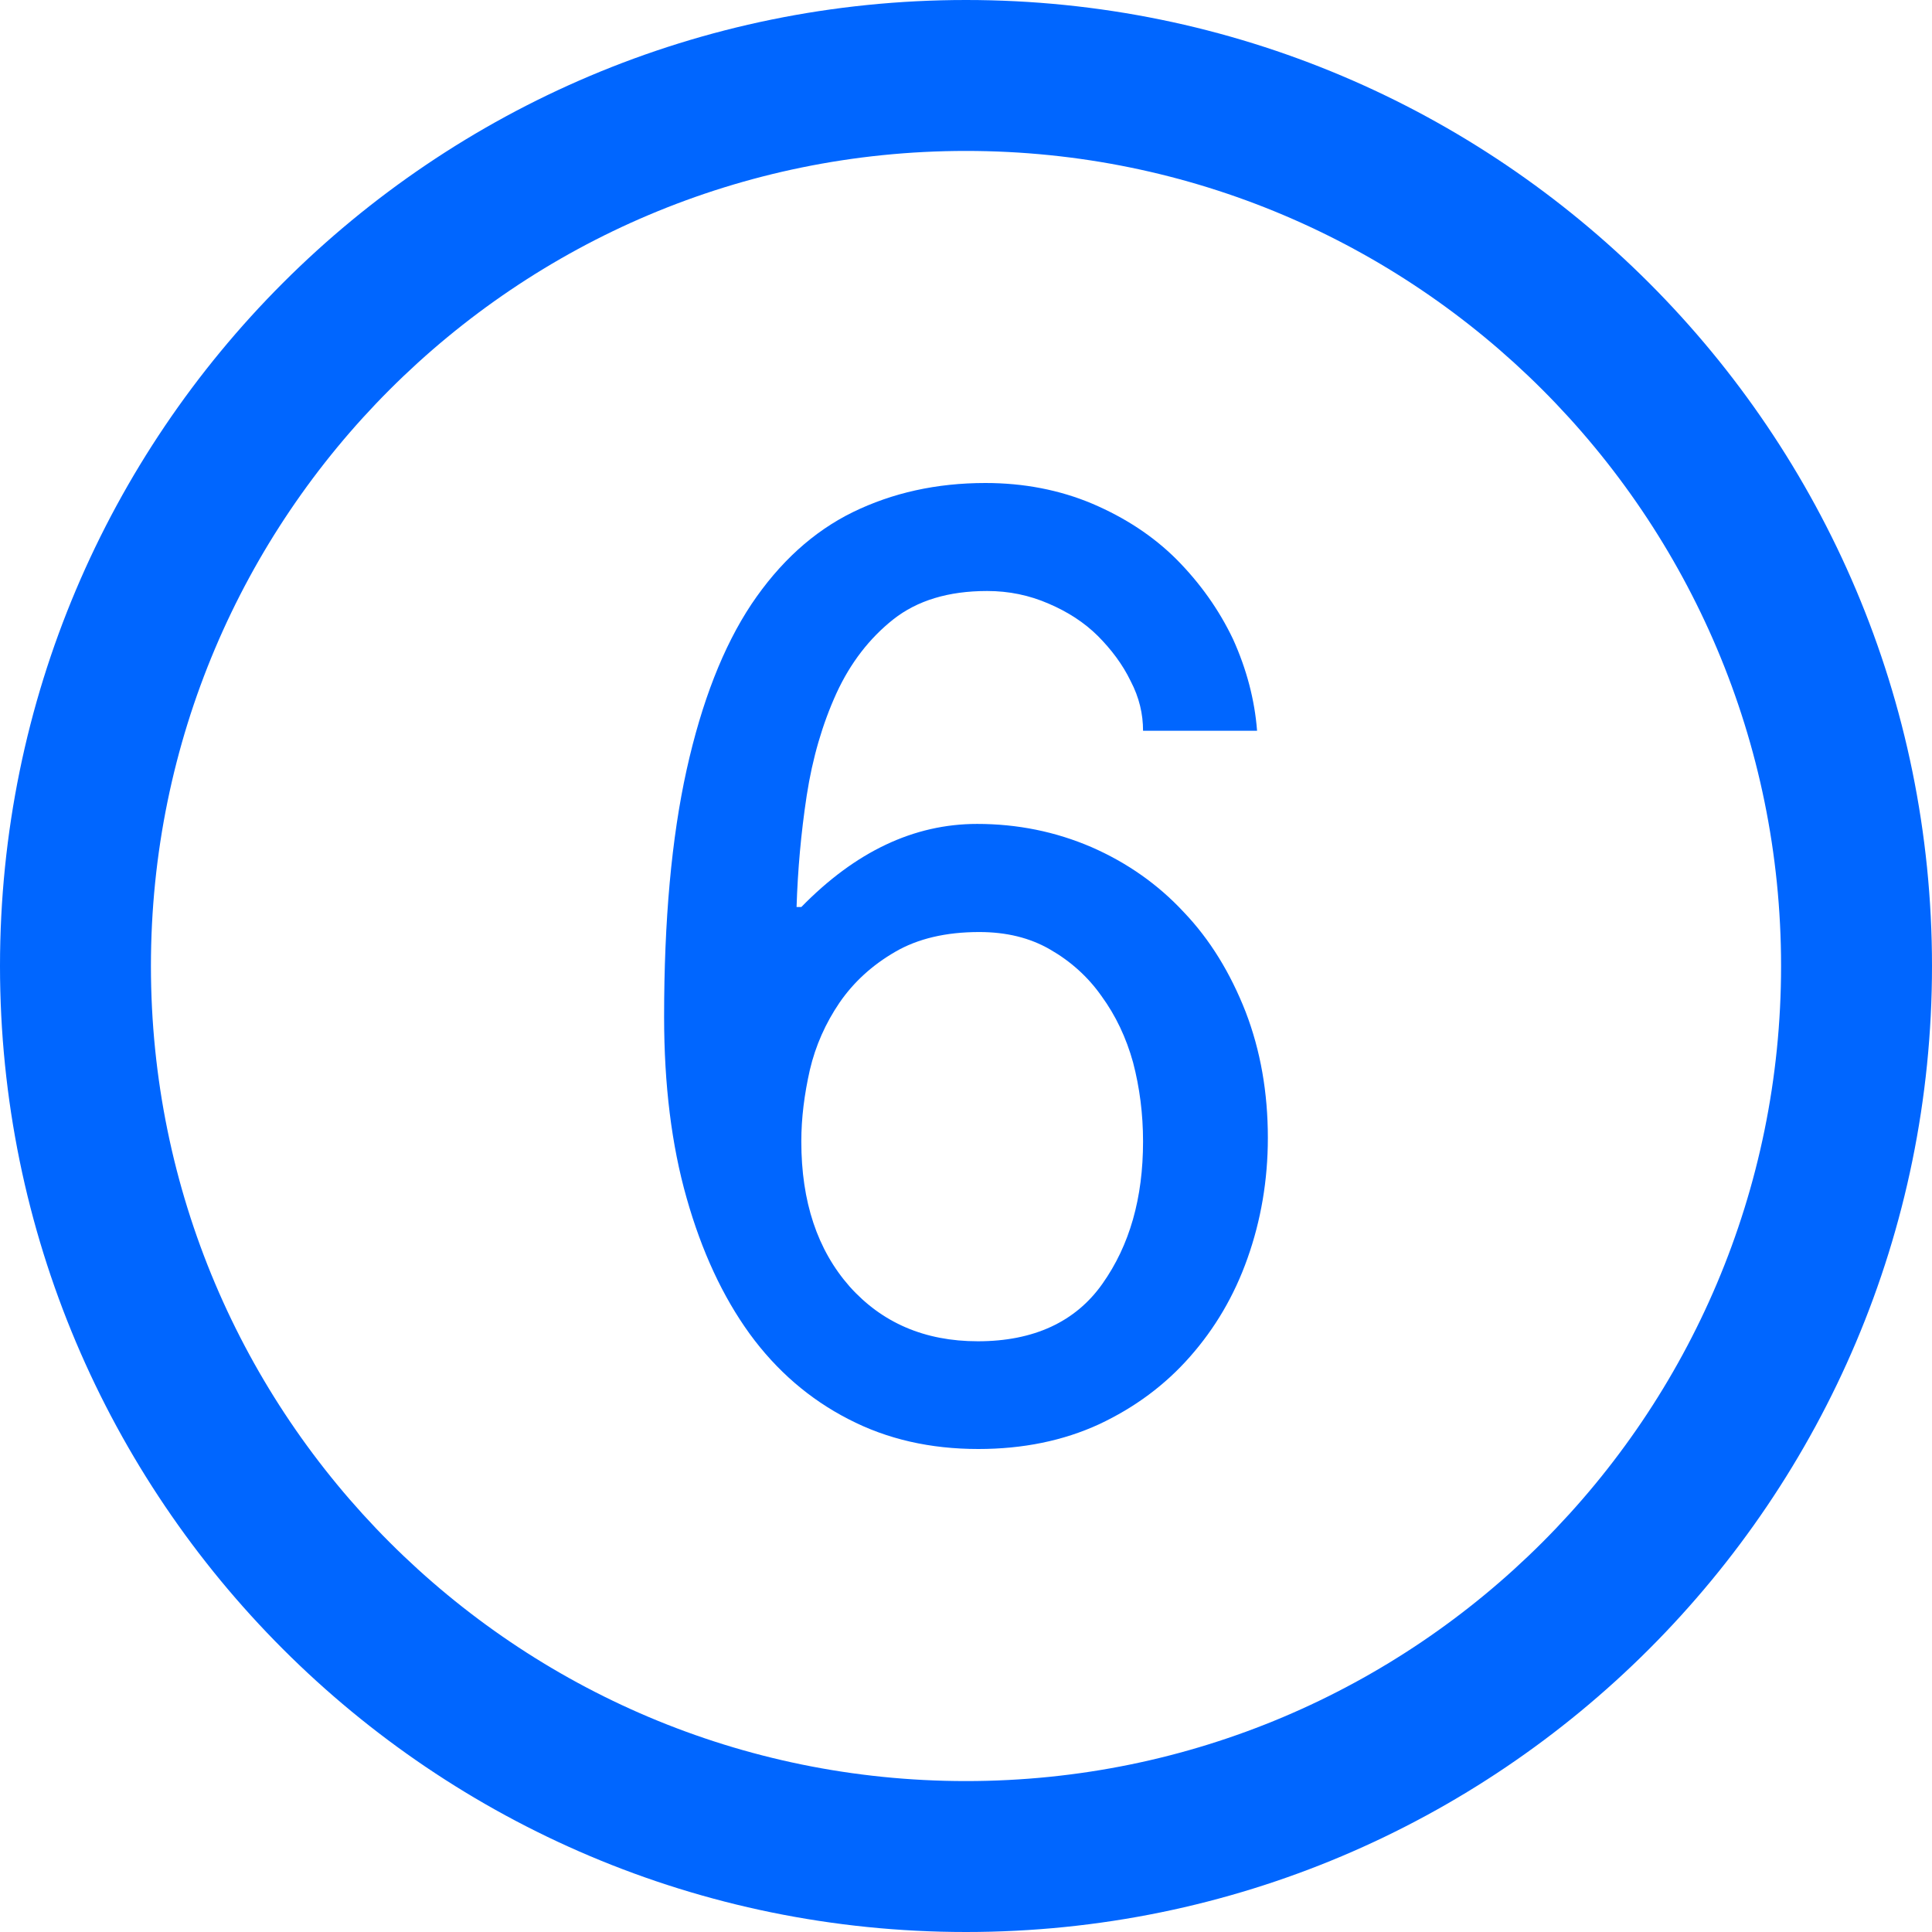
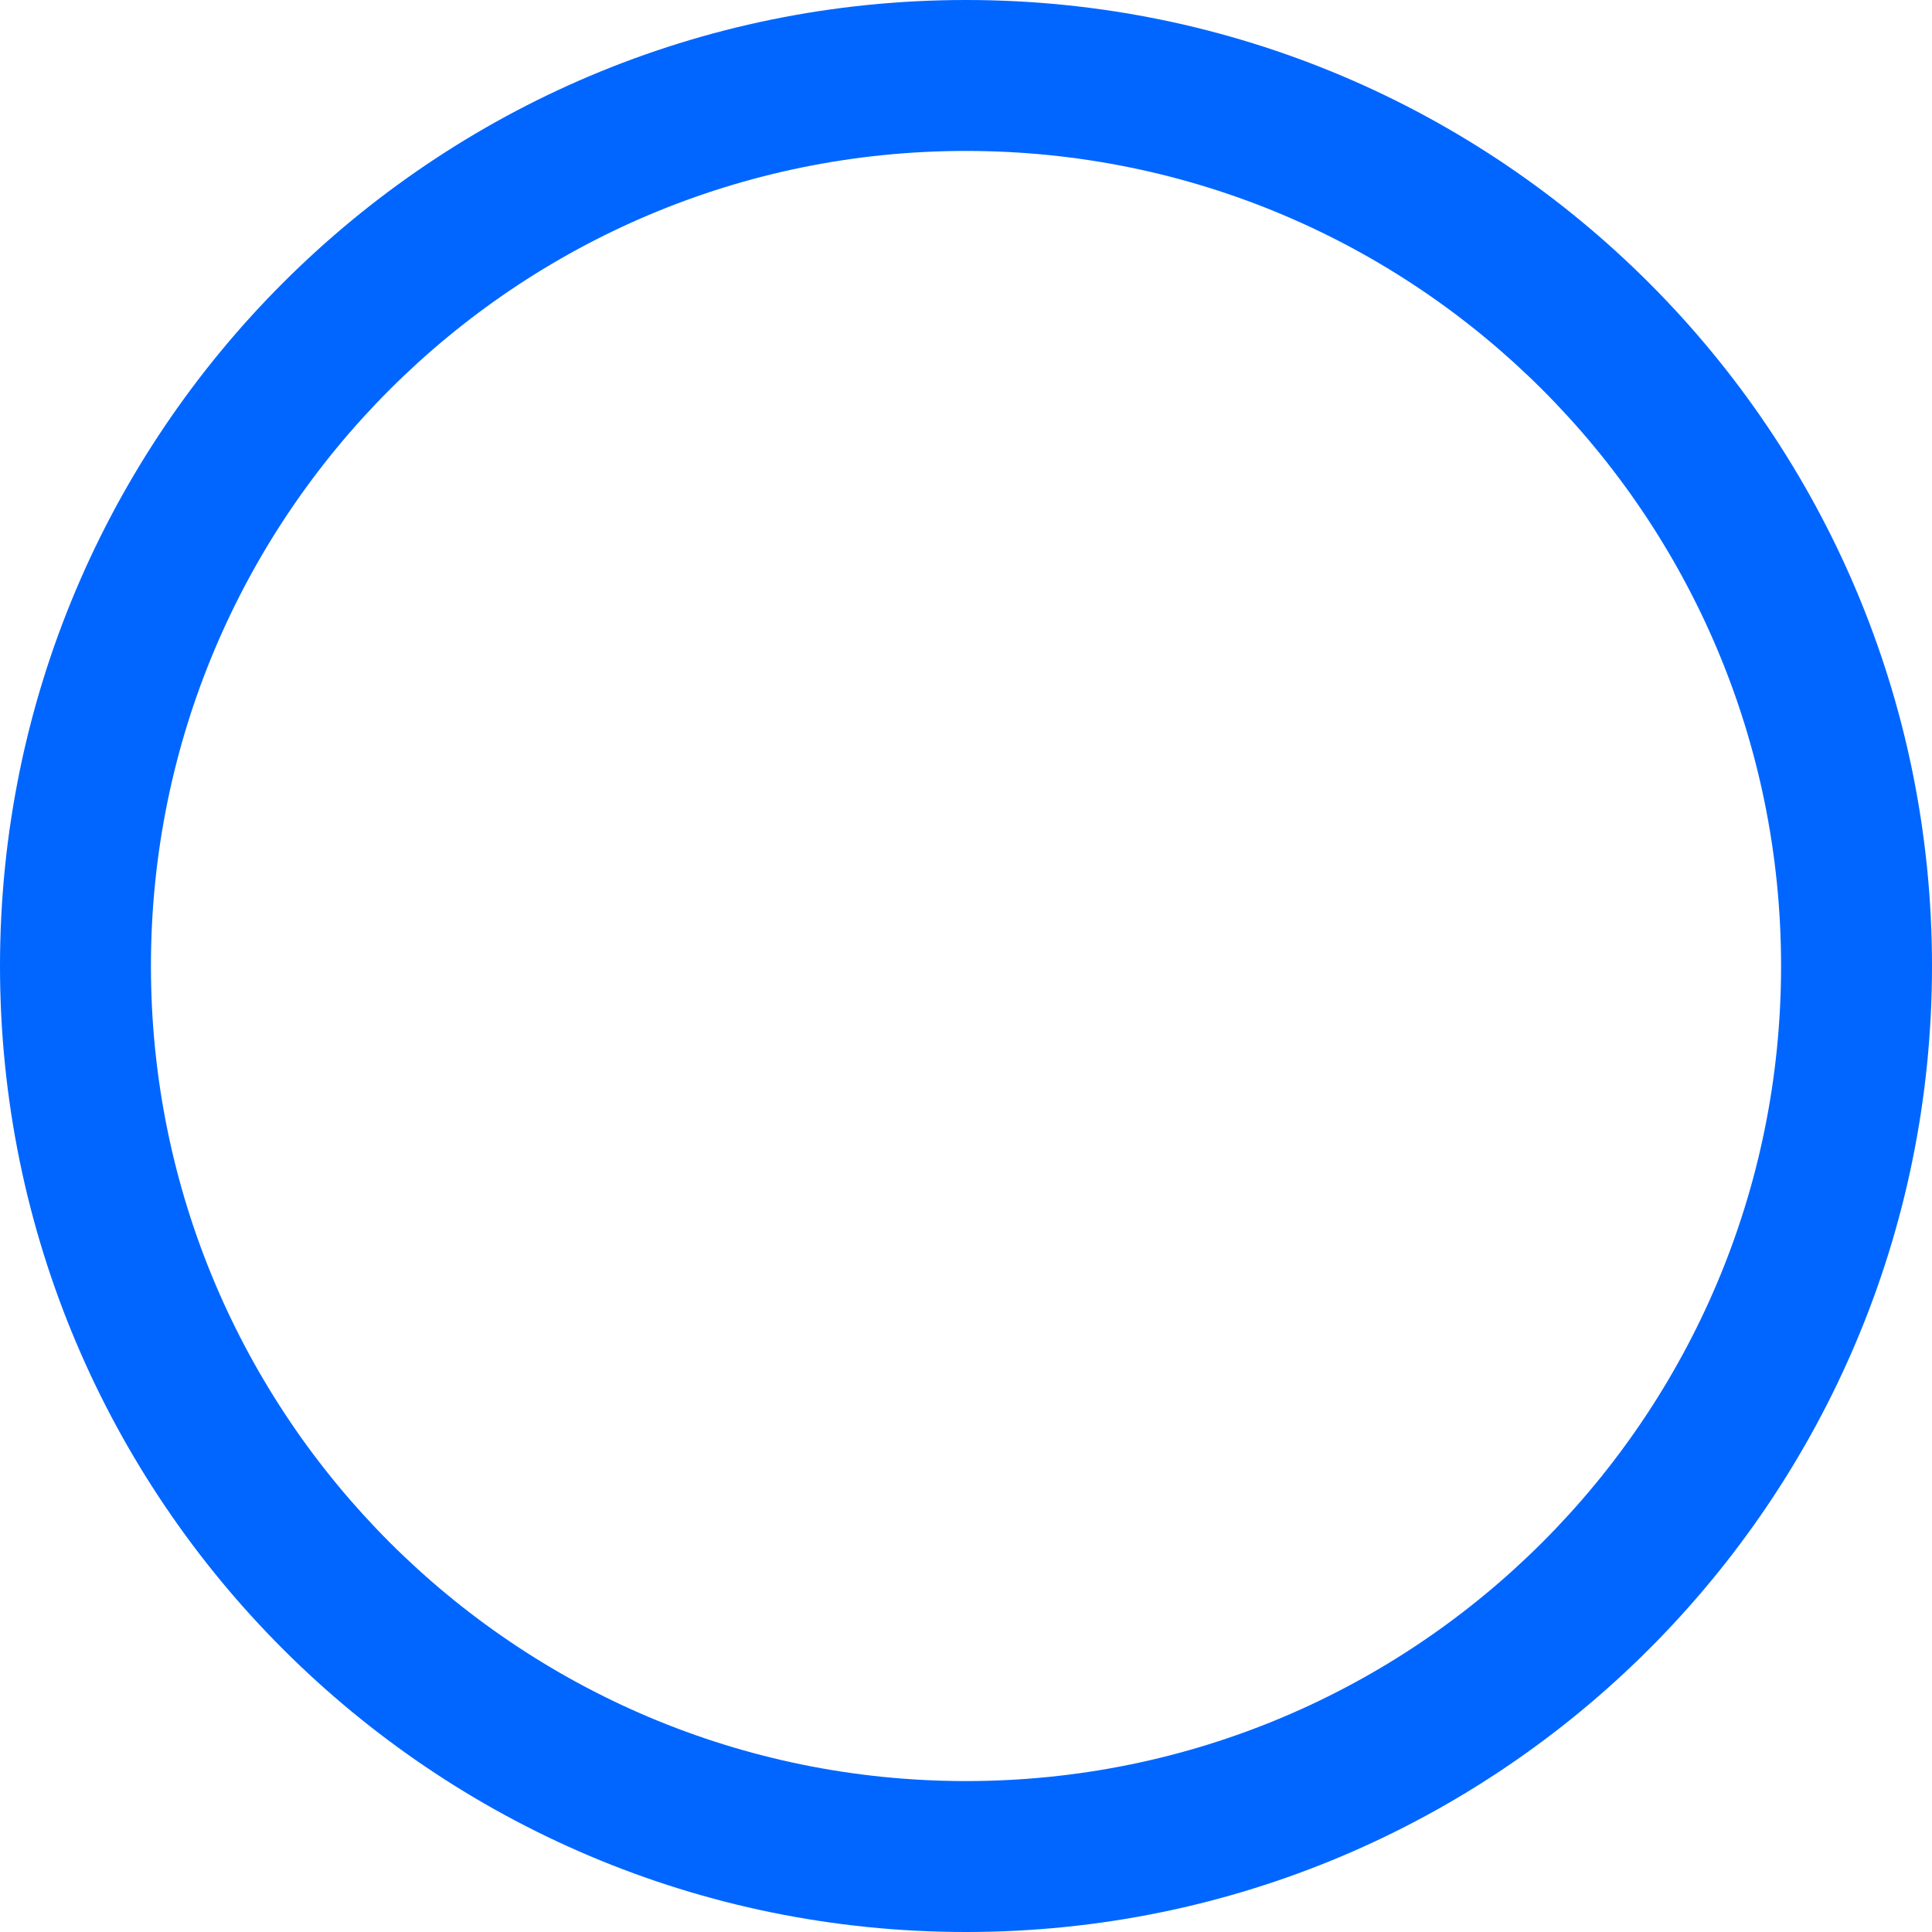
<svg xmlns="http://www.w3.org/2000/svg" width="50" height="50" xml:space="preserve" overflow="hidden">
  <g transform="translate(-943 -192)">
    <path d="M968 192C954.192 192 943 203.192 943 217 943 230.808 954.192 242 968 242 981.808 242 993 230.808 993 217 993 203.192 981.808 192 968 192ZM968 238.094C956.35 238.094 946.906 228.65 946.906 217 946.906 205.35 956.35 195.906 968 195.906 979.65 195.906 989.094 205.35 989.094 217 989.094 228.65 979.65 238.094 968 238.094Z" fill="#0066FF" />
-     <path d="M972.582 210.912C972.582 210.481 972.485 210.053 972.26 209.624 972.05 209.19 971.758 208.806 971.412 208.458 971.065 208.113 970.637 207.835 970.138 207.622 969.639 207.405 969.111 207.295 968.548 207.295 967.544 207.295 966.739 207.541 966.12 208.028 965.504 208.516 965.009 209.154 964.646 209.944 964.286 210.735 964.027 211.617 963.877 212.593 963.729 213.567 963.645 214.525 963.615 215.474L963.738 215.474C965.136 214.043 966.648 213.323 968.287 213.323 969.331 213.323 970.315 213.522 971.249 213.924 972.17 214.327 972.97 214.888 973.637 215.607 974.317 216.318 974.843 217.183 975.236 218.184 975.623 219.19 975.812 220.276 975.812 221.448 975.812 222.544 975.632 223.587 975.286 224.562 974.941 225.539 974.441 226.381 973.797 227.111 973.153 227.843 972.371 228.426 971.439 228.862 970.519 229.285 969.477 229.5 968.32 229.5 967.084 229.5 965.963 229.25 964.954 228.725 963.953 228.211 963.097 227.474 962.4 226.517 961.699 225.548 961.159 224.379 960.77 223.006 960.379 221.634 960.187 220.07 960.187 218.317 960.187 215.816 960.379 213.689 960.77 211.922 961.161 210.161 961.719 208.734 962.445 207.64 963.175 206.552 964.048 205.757 965.07 205.255 966.095 204.755 967.234 204.5 968.503 204.5 969.498 204.5 970.426 204.68 971.272 205.037 972.121 205.4 972.85 205.878 973.451 206.479 974.051 207.085 974.545 207.772 974.912 208.544 975.263 209.32 975.471 210.112 975.533 210.912L972.582 210.912 972.582 210.912ZM968.307 226.712C969.755 226.712 970.837 226.207 971.529 225.226 972.236 224.228 972.582 223.006 972.582 221.541 972.582 220.828 972.494 220.146 972.324 219.496 972.146 218.854 971.873 218.28 971.508 217.78 971.156 217.278 970.705 216.876 970.177 216.573 969.651 216.268 969.042 216.121 968.342 216.121 967.483 216.121 966.752 216.292 966.166 216.634 965.571 216.979 965.092 217.417 964.725 217.951 964.368 218.477 964.106 219.06 963.959 219.689 963.816 220.322 963.738 220.935 963.738 221.541 963.738 223.099 964.152 224.346 964.988 225.295 965.824 226.23 966.926 226.712 968.307 226.712Z" fill="#0066FF" />
  </g>
</svg>